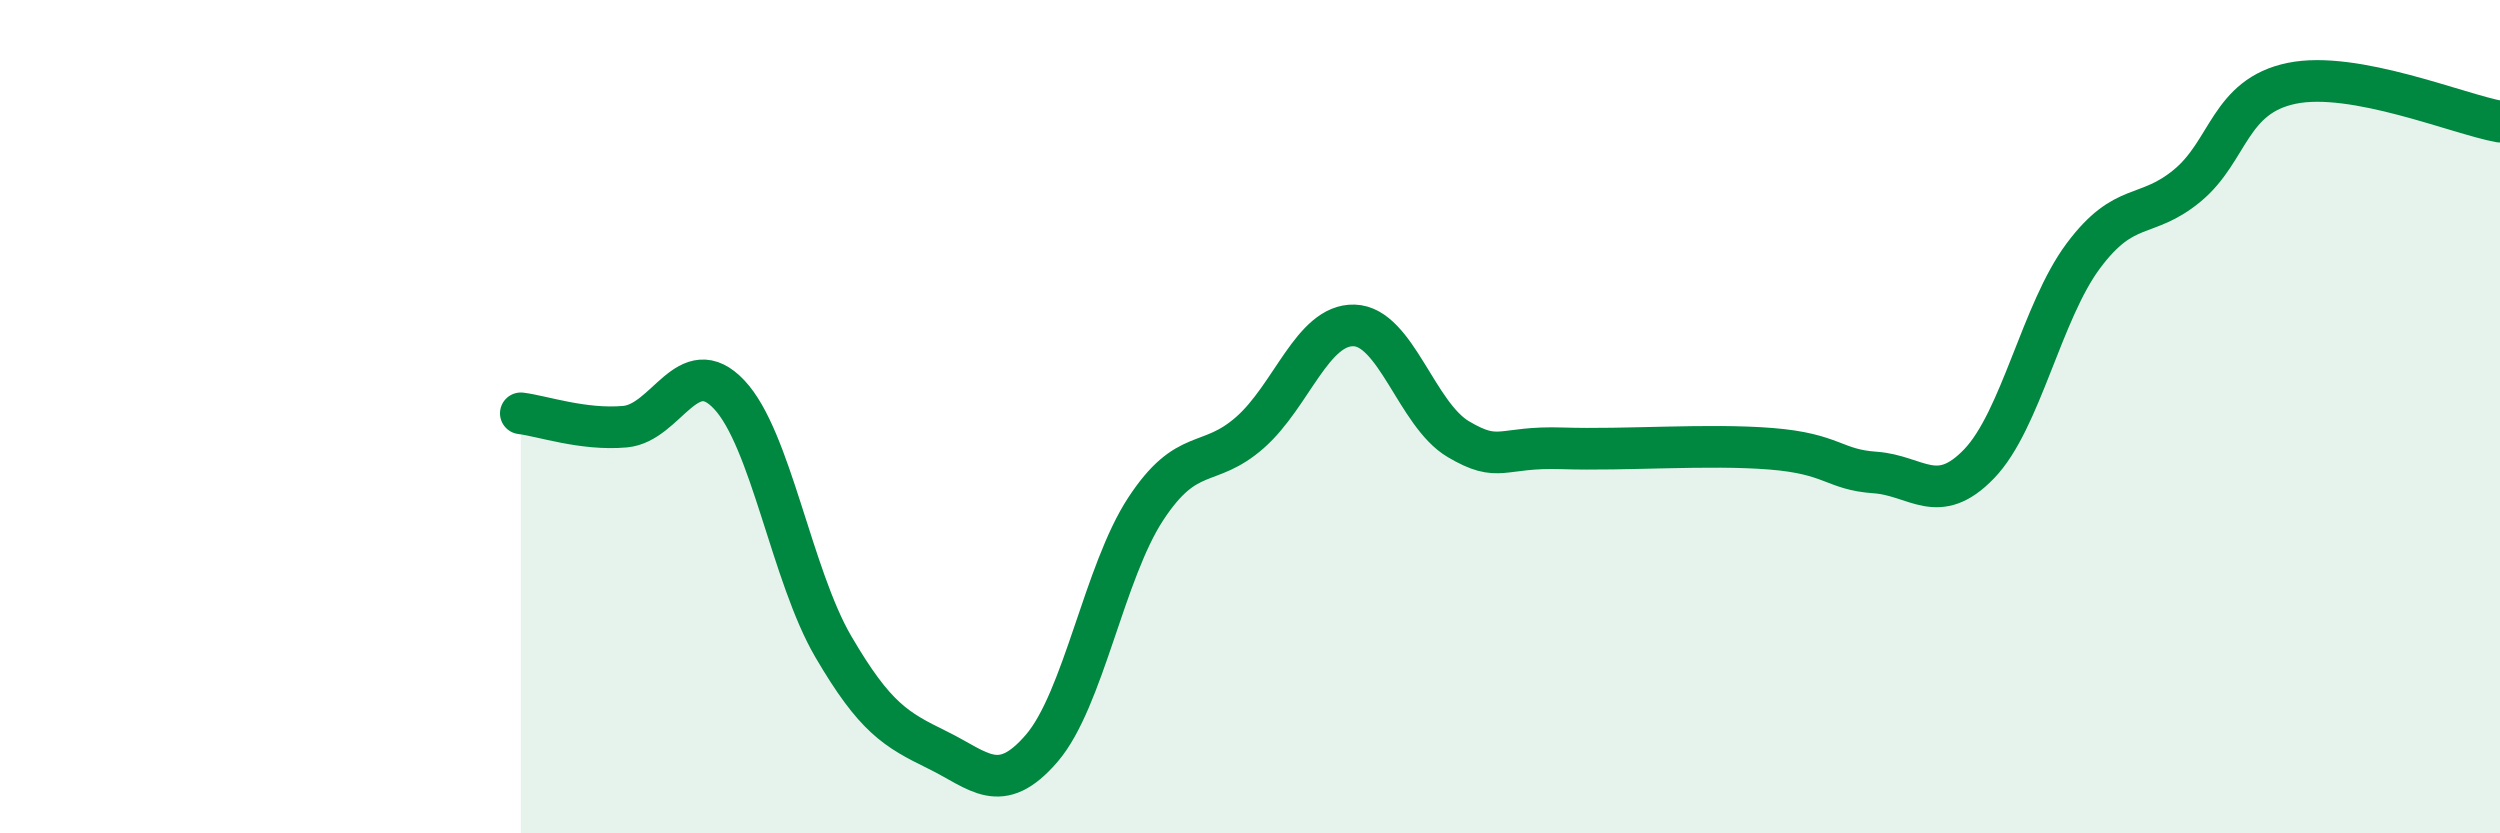
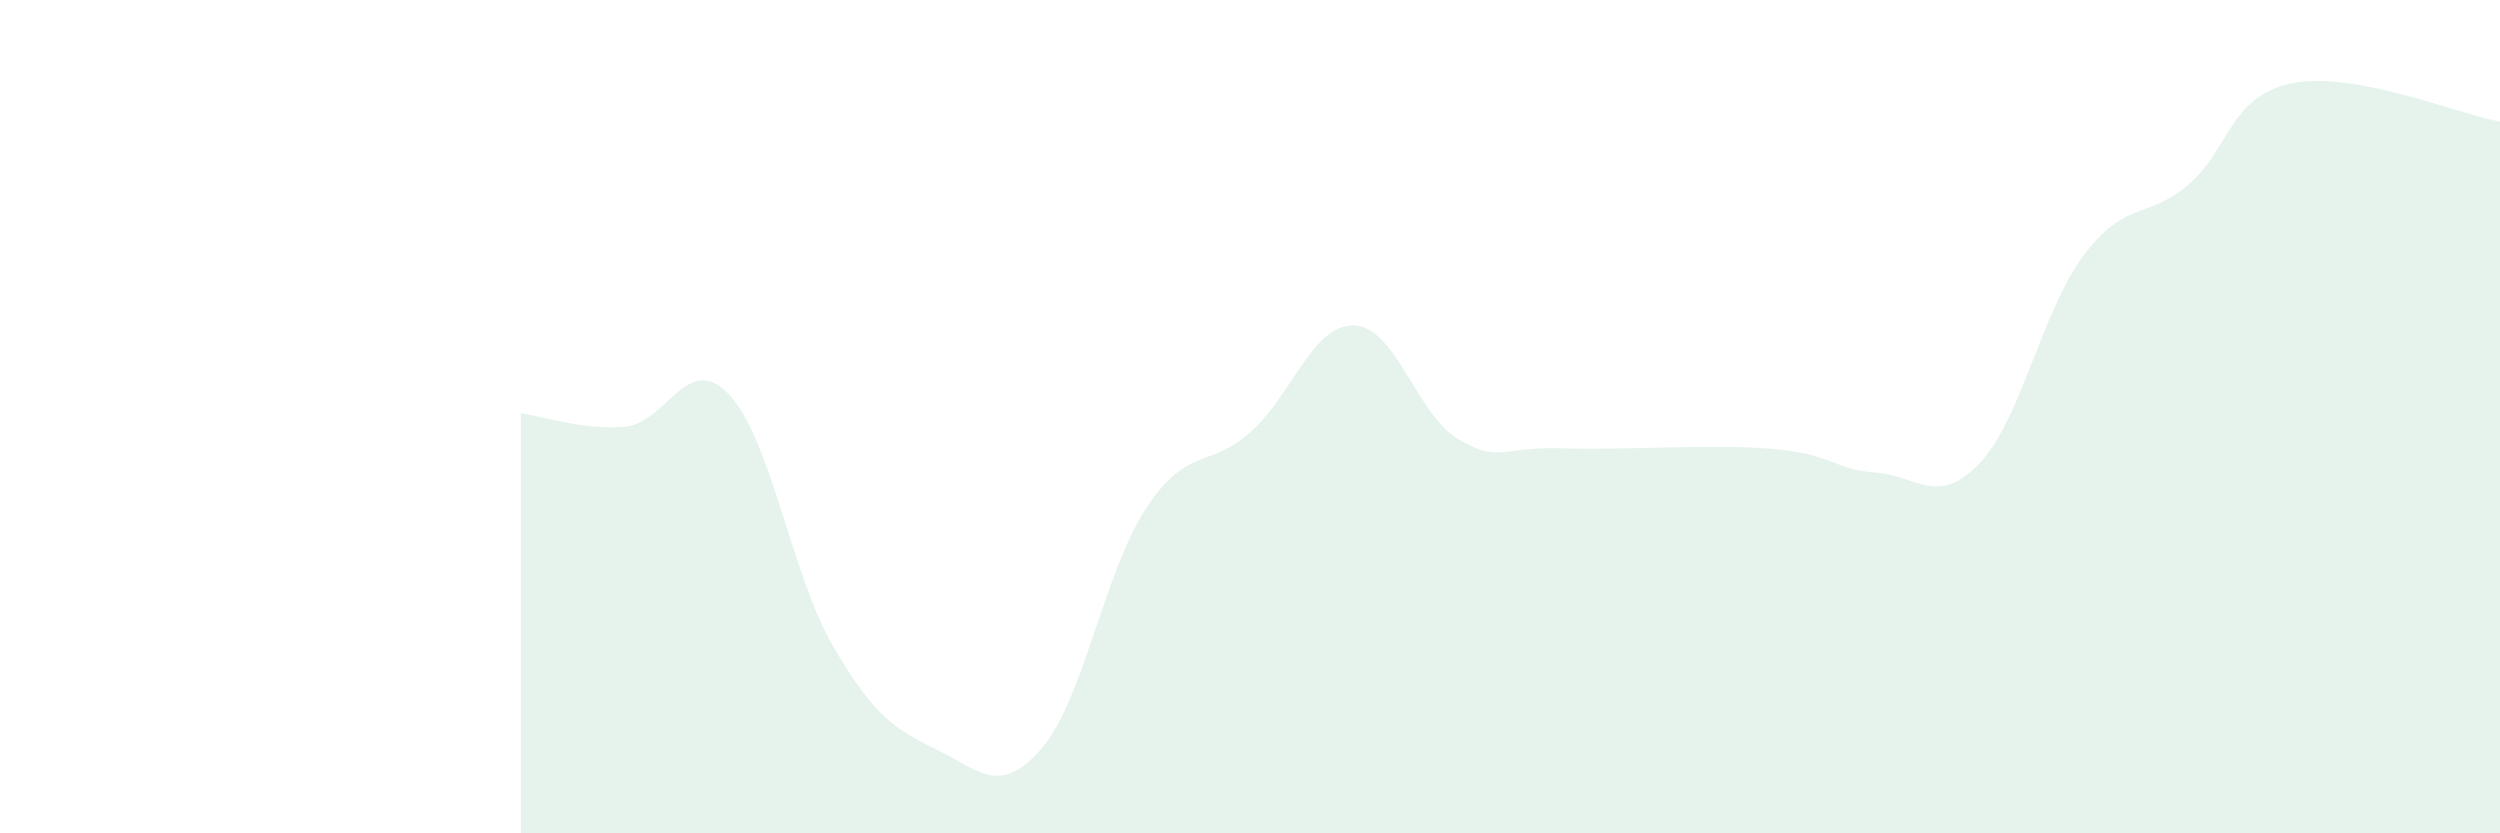
<svg xmlns="http://www.w3.org/2000/svg" width="60" height="20" viewBox="0 0 60 20">
  <path d="M 12.5,9.92 C 13,9.98 14,10.33 15,10.24 C 16,10.15 16.5,8.41 17.5,9.47 C 18.5,10.53 19,13.81 20,15.52 C 21,17.23 21.5,17.51 22.5,18 C 23.5,18.49 24,19.12 25,17.96 C 26,16.8 26.5,13.73 27.5,12.21 C 28.5,10.69 29,11.26 30,10.38 C 31,9.5 31.5,7.78 32.5,7.81 C 33.5,7.84 34,9.95 35,10.54 C 36,11.13 36,10.71 37.5,10.76 C 39,10.81 41,10.65 42.5,10.77 C 44,10.89 44,11.27 45,11.34 C 46,11.41 46.5,12.17 47.5,11.13 C 48.5,10.09 49,7.48 50,6.14 C 51,4.8 51.5,5.28 52.5,4.45 C 53.5,3.62 53.5,2.31 55,2 C 56.5,1.69 59,2.74 60,2.92L60 20L12.5 20Z" fill="#008740" opacity="0.1" stroke-linecap="round" stroke-linejoin="round" />
-   <path d="M 12.5,9.92 C 13,9.98 14,10.33 15,10.24 C 16,10.15 16.5,8.41 17.5,9.47 C 18.5,10.53 19,13.81 20,15.52 C 21,17.23 21.5,17.51 22.5,18 C 23.5,18.49 24,19.12 25,17.96 C 26,16.8 26.5,13.73 27.5,12.21 C 28.5,10.69 29,11.26 30,10.38 C 31,9.5 31.5,7.78 32.5,7.81 C 33.5,7.84 34,9.95 35,10.54 C 36,11.13 36,10.71 37.5,10.76 C 39,10.81 41,10.65 42.5,10.77 C 44,10.89 44,11.27 45,11.34 C 46,11.41 46.5,12.17 47.5,11.13 C 48.5,10.09 49,7.48 50,6.14 C 51,4.8 51.5,5.28 52.5,4.45 C 53.5,3.62 53.5,2.31 55,2 C 56.5,1.69 59,2.74 60,2.92" stroke="#008740" stroke-width="1" fill="none" stroke-linecap="round" stroke-linejoin="round" />
</svg>